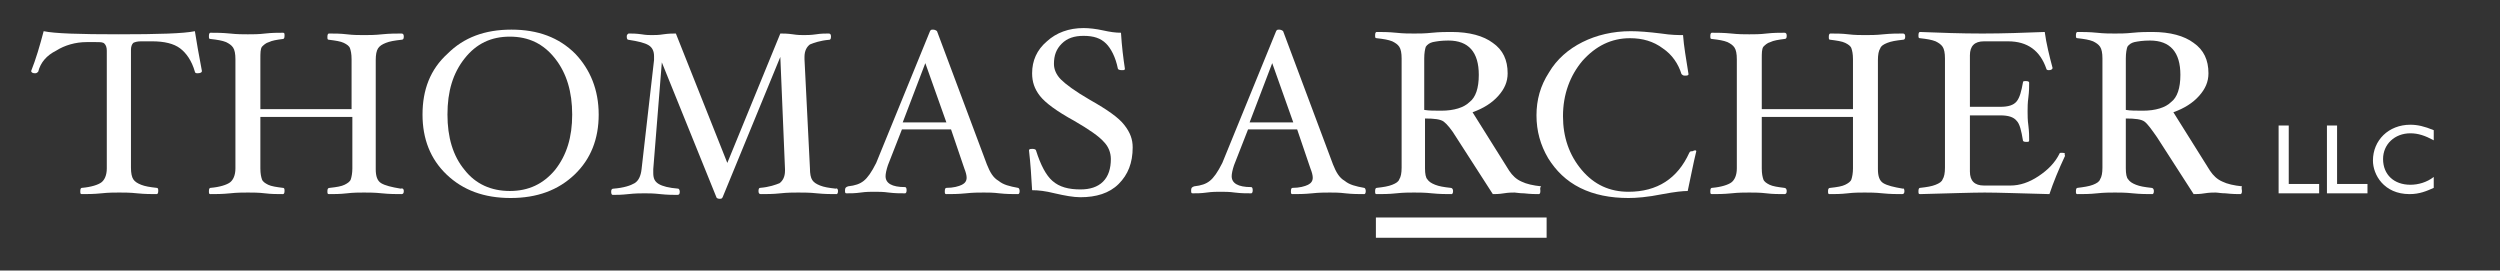
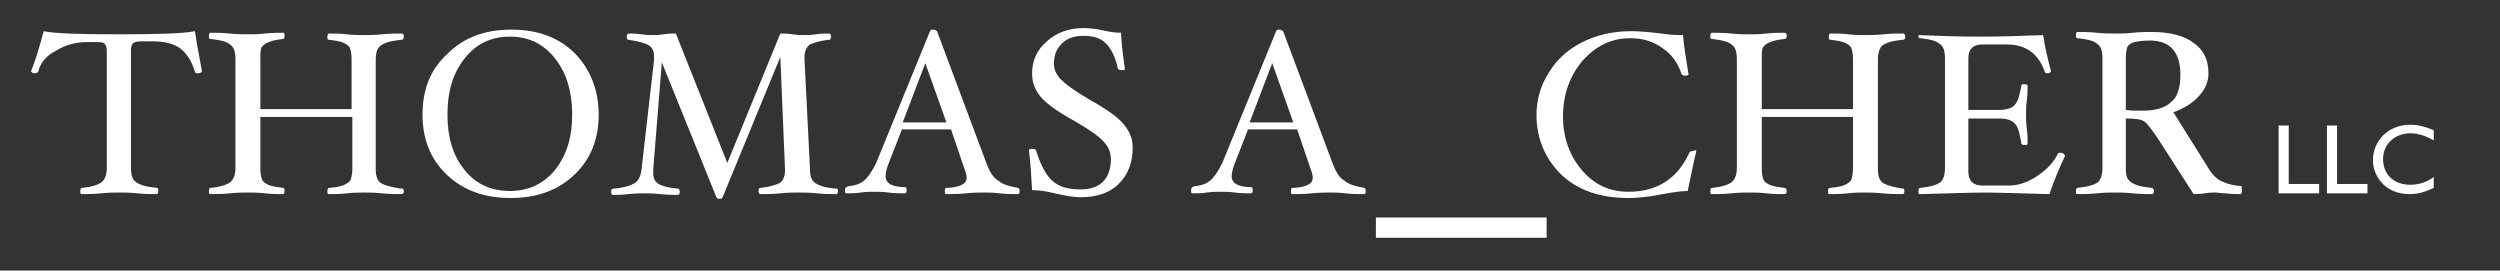
<svg xmlns="http://www.w3.org/2000/svg" version="1.1" id="Layer_1" x="0px" y="0px" viewBox="0 0 320.7 34.7" style="enable-background:new 0 0 320.7 34.7;" xml:space="preserve">
  <rect x="0" y="0" width="320.7" height="34.7" fill="#333333" stroke="none" />
  <style type="text/css">
	.st0{fill:#FFFFFF;}
</style>
  <g>
    <rect x="176.5" y="27.9" class="st0" width="21.9" height="2.6" />
    <path class="st0" d="M25.9,9.1c0,0.2-0.2,0.3-0.6,0.3c-0.2,0-0.3-0.1-0.3-0.2c-0.4-1.4-1.1-2.4-1.9-3c-0.8-0.6-2-0.9-3.6-0.9h-1.4   c-0.5,0-0.8,0.1-1,0.2c-0.2,0.2-0.3,0.5-0.3,0.9v15.1c0,0.7,0.1,1.2,0.3,1.5c0.2,0.3,0.5,0.5,1,0.7c0.5,0.2,1.1,0.3,2,0.4   c0.2,0,0.2,0.2,0.2,0.4c0,0.3-0.1,0.4-0.2,0.4c-0.7,0-1.5,0-2.5-0.1c-0.9-0.1-1.7-0.1-2.3-0.1c-0.6,0-1.4,0-2.3,0.1   c-1,0.1-1.8,0.1-2.5,0.1c-0.2,0-0.2-0.1-0.2-0.4c0-0.3,0.1-0.4,0.2-0.4c1.2-0.1,2.1-0.4,2.5-0.7c0.4-0.3,0.7-0.9,0.7-1.8V6.5   c0-0.4-0.1-0.7-0.3-0.9c-0.2-0.2-0.5-0.2-1.1-0.2h-1.2c-1.4,0-2.8,0.4-3.9,1.1C6,7.1,5.2,8,4.9,9.2C4.8,9.3,4.7,9.4,4.5,9.4   C4.2,9.4,4,9.3,4,9.1C4.6,7.6,5.1,5.9,5.6,4c1.4,0.3,4.6,0.4,9.6,0.4c5.1,0,8.4-0.1,9.8-0.4C25.2,5.3,25.5,7,25.9,9.1" />
    <path class="st0" d="M51.8,24.5c0,0.3-0.1,0.4-0.3,0.4c-0.7,0-1.5,0-2.5-0.1c-0.9-0.1-1.7-0.1-2.3-0.1c-0.6,0-1.4,0-2.2,0.1   c-0.9,0.1-1.6,0.1-2.3,0.1c-0.2,0-0.2-0.1-0.2-0.4c0-0.3,0.1-0.4,0.3-0.4c0.9-0.1,1.5-0.2,1.9-0.4c0.4-0.2,0.7-0.4,0.8-0.7   c0.1-0.3,0.2-0.8,0.2-1.4V15H33.4v6.6c0,0.7,0.1,1.1,0.2,1.4c0.1,0.3,0.4,0.5,0.8,0.7c0.4,0.2,1.1,0.3,1.9,0.4   c0.2,0,0.2,0.2,0.2,0.4c0,0.3-0.1,0.4-0.2,0.4c-0.7,0-1.5,0-2.3-0.1c-0.8-0.1-1.6-0.1-2.2-0.1c-0.6,0-1.4,0-2.3,0.1   c-1,0.1-1.8,0.1-2.5,0.1c-0.2,0-0.2-0.1-0.2-0.4c0-0.3,0.1-0.4,0.2-0.4c1.2-0.1,2.1-0.4,2.5-0.7c0.4-0.3,0.7-0.9,0.7-1.8v-14   c0-0.7-0.1-1.2-0.3-1.5c-0.2-0.3-0.5-0.5-0.9-0.7c-0.5-0.2-1.1-0.3-2-0.4c-0.2,0-0.2-0.1-0.2-0.4c0-0.3,0.1-0.4,0.2-0.4   c0.7,0,1.5,0,2.5,0.1c0.9,0.1,1.7,0.1,2.3,0.1c0.6,0,1.4,0,2.2-0.1c0.9-0.1,1.6-0.1,2.3-0.1c0.2,0,0.2,0.1,0.2,0.4   c0,0.3-0.1,0.4-0.2,0.4c-0.8,0.1-1.4,0.2-1.8,0.4c-0.4,0.1-0.7,0.4-0.9,0.6c-0.2,0.3-0.2,0.8-0.2,1.6V14h11.7V7.6   c0-0.7-0.1-1.1-0.2-1.4c-0.1-0.3-0.4-0.5-0.8-0.7c-0.4-0.2-1.1-0.3-1.9-0.4c-0.2,0-0.2-0.1-0.2-0.4c0-0.3,0.1-0.4,0.2-0.4   c0.7,0,1.5,0,2.3,0.1c0.8,0.1,1.6,0.1,2.2,0.1c0.6,0,1.4,0,2.3-0.1c1-0.1,1.8-0.1,2.5-0.1c0.2,0,0.3,0.1,0.3,0.4   c0,0.3-0.1,0.4-0.3,0.4c-0.9,0.1-1.5,0.2-2,0.4c-0.5,0.2-0.8,0.4-1,0.7c-0.2,0.3-0.3,0.8-0.3,1.5v14c0,0.9,0.2,1.5,0.7,1.8   c0.5,0.3,1.3,0.5,2.5,0.7C51.7,24.1,51.8,24.3,51.8,24.5" />
    <path class="st0" d="M76.8,14.7c0,3.1-1,5.7-3.1,7.7c-2.1,2-4.8,3-8.2,3c-3.4,0-6.1-1-8.2-3c-2.1-2-3.1-4.6-3.1-7.7   c0-3.2,1-5.8,3.2-7.8c2.1-2.1,4.8-3.1,8.2-3.1c3.4,0,6.1,1,8.2,3.1C75.7,8.9,76.8,11.5,76.8,14.7 M73.4,14.7c0-2.9-0.7-5.3-2.2-7.2   c-1.5-1.9-3.4-2.8-5.8-2.8c-2.4,0-4.3,0.9-5.8,2.8c-1.5,1.9-2.2,4.2-2.2,7.2c0,2.9,0.7,5.3,2.2,7.1c1.4,1.8,3.4,2.7,5.8,2.7   c2.4,0,4.3-0.9,5.8-2.7C72.7,19.9,73.4,17.6,73.4,14.7" />
    <path class="st0" d="M107.5,24.5c0,0.3-0.1,0.4-0.2,0.4c-0.7,0-1.5,0-2.5-0.1c-0.9-0.1-1.7-0.1-2.4-0.1c-0.6,0-1.4,0-2.3,0.1   c-0.9,0.1-1.8,0.1-2.5,0.1c-0.2,0-0.3-0.1-0.3-0.4c0-0.3,0.1-0.4,0.2-0.4c1.2-0.1,2-0.4,2.5-0.6c0.4-0.3,0.7-0.8,0.7-1.6v-0.2   l-0.6-14.4l-7.4,18c-0.1,0.2-0.2,0.2-0.4,0.2c-0.2,0-0.4-0.1-0.4-0.2l-7-17.3l-1.1,13.7c0,0.2,0,0.3,0,0.5c0,0.7,0.2,1.1,0.7,1.4   c0.5,0.3,1.3,0.5,2.5,0.6c0.1,0,0.2,0.2,0.2,0.4c0,0.3-0.1,0.4-0.3,0.4c-0.5,0-1.3,0-2.2-0.1c-0.9-0.1-1.5-0.1-2-0.1   c-0.5,0-1.2,0-2.1,0.1c-0.9,0.1-1.5,0.1-2,0.1c-0.1,0-0.2-0.1-0.2-0.4c0-0.3,0.1-0.4,0.3-0.4c1.3-0.1,2.2-0.4,2.7-0.7   c0.5-0.3,0.8-0.9,0.9-1.8l1.6-14c0-0.2,0-0.3,0-0.5c0-0.6-0.2-1.1-0.7-1.4c-0.5-0.3-1.3-0.5-2.6-0.7c-0.1,0-0.2-0.1-0.2-0.4   c0-0.1,0-0.2,0.1-0.3c0.1-0.1,0.1-0.1,0.2-0.1c0.4,0,0.9,0,1.6,0.1c0.6,0.1,1,0.1,1.3,0.1c0.4,0,0.9,0,1.5-0.1   c0.7-0.1,1.2-0.1,1.6-0.1l6.6,16.6l6.8-16.6c0.4,0,0.9,0,1.6,0.1c0.6,0.1,1.1,0.1,1.4,0.1c0.4,0,0.9,0,1.6-0.1   c0.6-0.1,1.2-0.1,1.6-0.1c0.2,0,0.3,0.1,0.3,0.4c0,0.3-0.1,0.4-0.2,0.4c-1.2,0.1-2,0.4-2.5,0.6c-0.4,0.3-0.7,0.8-0.7,1.6v0.3   l0.7,14c0,0.7,0.1,1.2,0.3,1.5c0.2,0.3,0.5,0.5,1,0.7c0.5,0.2,1.1,0.3,2,0.4C107.4,24.1,107.5,24.3,107.5,24.5" />
    <path class="st0" d="M130.8,24.5c0,0.3-0.1,0.4-0.2,0.4c-0.7,0-1.5,0-2.4-0.1c-0.8-0.1-1.4-0.1-2-0.1c-0.6,0-1.4,0-2.3,0.1   c-1,0.1-1.8,0.1-2.5,0.1c-0.2,0-0.2-0.1-0.2-0.4c0-0.3,0.1-0.4,0.2-0.4c0.9,0,1.6-0.2,2-0.4c0.4-0.2,0.6-0.5,0.6-0.9   c0-0.3-0.1-0.7-0.3-1.2l-1.7-5h-6.3l-1.8,4.6c-0.2,0.6-0.3,1.1-0.3,1.4c0,0.9,0.8,1.4,2.5,1.4c0.1,0,0.2,0.1,0.2,0.4   c0,0.3-0.1,0.4-0.2,0.4c-0.6,0-1.3,0-2.1-0.1c-0.7-0.1-1.3-0.1-1.9-0.1c-0.4,0-1,0-1.7,0.1c-0.7,0.1-1.3,0.1-1.8,0.1   c-0.2,0-0.2-0.1-0.2-0.4c0-0.3,0.1-0.4,0.4-0.5c0.9-0.1,1.5-0.3,2-0.7c0.5-0.4,1-1.1,1.6-2.3L119.3,4c0.1-0.2,0.2-0.2,0.4-0.2   c0.2,0,0.4,0.1,0.5,0.2l6.4,17.1c0.4,1,0.8,1.7,1.5,2.1c0.6,0.5,1.4,0.7,2.5,0.9C130.7,24.1,130.8,24.3,130.8,24.5 M121.4,15.7   l-2.7-7.6l-2.9,7.6H121.4z" />
    <path class="st0" d="M145.3,18.9c0,2-0.6,3.5-1.8,4.7c-1.2,1.2-2.9,1.7-4.9,1.7c-0.9,0-2-0.2-3.3-0.5c-1.2-0.3-2.1-0.4-2.9-0.4   c-0.1-1.7-0.2-3.4-0.4-5.1c0-0.2,0.2-0.2,0.5-0.2c0.2,0,0.4,0.1,0.4,0.2c0.6,1.9,1.3,3.2,2.1,3.9c0.9,0.8,2.1,1.1,3.6,1.1   c1.2,0,2.2-0.3,2.9-1c0.7-0.7,1-1.7,1-2.9c0-0.8-0.3-1.6-0.9-2.2c-0.6-0.7-1.9-1.6-3.8-2.7c-2.2-1.2-3.7-2.3-4.4-3.2   c-0.7-0.9-1-1.8-1-2.9c0-1.6,0.6-3,1.9-4.1c1.2-1.1,2.8-1.7,4.7-1.7c0.7,0,1.6,0.1,2.5,0.3c0.9,0.2,1.6,0.3,2.3,0.3   c0.1,1.7,0.3,3.3,0.5,4.6c0,0.2-0.1,0.2-0.4,0.2c-0.3,0-0.5-0.1-0.5-0.2c-0.3-1.5-0.9-2.6-1.5-3.2c-0.7-0.7-1.6-1-2.9-1   c-1.2,0-2.1,0.3-2.8,1c-0.7,0.7-1,1.5-1,2.6c0,0.7,0.3,1.4,0.9,2c0.6,0.6,1.8,1.5,3.7,2.6c2.3,1.3,3.7,2.3,4.4,3.2   C145,17,145.3,17.9,145.3,18.9" />
    <path class="st0" d="M175.2,24.5c0,0.3-0.1,0.4-0.2,0.4c-0.7,0-1.5,0-2.4-0.1c-0.8-0.1-1.4-0.1-2-0.1c-0.6,0-1.4,0-2.3,0.1   c-1,0.1-1.8,0.1-2.5,0.1c-0.2,0-0.2-0.1-0.2-0.4c0-0.3,0.1-0.4,0.2-0.4c0.9,0,1.6-0.2,2-0.4c0.4-0.2,0.6-0.5,0.6-0.9   c0-0.3-0.1-0.7-0.3-1.2l-1.7-5h-6.3l-1.8,4.6c-0.2,0.6-0.3,1.1-0.3,1.4c0,0.9,0.8,1.4,2.5,1.4c0.1,0,0.2,0.1,0.2,0.4   c0,0.3-0.1,0.4-0.2,0.4c-0.6,0-1.3,0-2.1-0.1c-0.7-0.1-1.3-0.1-1.9-0.1c-0.4,0-1,0-1.7,0.1c-0.7,0.1-1.3,0.1-1.8,0.1   c-0.2,0-0.2-0.1-0.2-0.4c0-0.3,0.1-0.4,0.4-0.5c0.9-0.1,1.5-0.3,2-0.7c0.5-0.4,1-1.1,1.6-2.3L163.7,4c0.1-0.2,0.2-0.2,0.4-0.2   c0.2,0,0.4,0.1,0.5,0.2l6.4,17.1c0.4,1,0.8,1.7,1.5,2.1c0.6,0.5,1.4,0.7,2.5,0.9C175.1,24.1,175.2,24.3,175.2,24.5 M165.9,15.7   l-2.7-7.6l-2.9,7.6H165.9z" />
-     <path class="st0" d="M197.6,24.5c0,0.3-0.1,0.4-0.2,0.4c-0.4,0-1,0-1.9-0.1c-0.6,0-1-0.1-1.2-0.1c-0.3,0-0.8,0-1.4,0.1   c-0.6,0.1-1.1,0.1-1.4,0.1l-4.7-7.3c-0.6-1-1.2-1.7-1.6-2c-0.4-0.3-1.2-0.4-2.4-0.4v6.4c0,0.7,0.1,1.2,0.3,1.4   c0.2,0.3,0.5,0.5,1,0.7c0.5,0.2,1.1,0.3,2,0.4c0.2,0,0.3,0.2,0.3,0.4c0,0.3-0.1,0.4-0.2,0.4c-0.7,0-1.5,0-2.5-0.1   c-0.9-0.1-1.7-0.1-2.3-0.1c-0.6,0-1.4,0-2.3,0.1c-0.9,0.1-1.8,0.1-2.5,0.1c-0.2,0-0.2-0.1-0.2-0.4c0-0.3,0.1-0.4,0.2-0.4   c0.9-0.1,1.5-0.2,2-0.4c0.5-0.2,0.8-0.4,0.9-0.7c0.2-0.3,0.3-0.8,0.3-1.5v-14c0-0.7-0.1-1.2-0.3-1.5c-0.2-0.3-0.5-0.5-0.9-0.7   c-0.5-0.2-1.1-0.3-2-0.4c-0.2,0-0.2-0.1-0.2-0.4c0-0.3,0.1-0.4,0.2-0.4c0.7,0,1.5,0,2.5,0.1c0.9,0.1,1.7,0.1,2.3,0.1   c0.6,0,1.4,0,2.3-0.1c1-0.1,1.8-0.1,2.5-0.1c2.3,0,4.1,0.5,5.3,1.4c1.3,0.9,1.9,2.2,1.9,3.9c0,1.1-0.4,2-1.2,2.9   c-0.8,0.9-1.9,1.6-3.3,2.1l4.7,7.5c0.4,0.6,0.9,1.1,1.6,1.4c0.6,0.3,1.5,0.5,2.5,0.6C197.5,24.1,197.6,24.3,197.6,24.5 M189.7,9.6   c0-2.9-1.3-4.4-3.9-4.4c-0.9,0-1.5,0.1-2,0.2c-0.4,0.1-0.7,0.3-0.9,0.6c-0.1,0.3-0.2,0.8-0.2,1.5v6.6c0.6,0.1,1.3,0.1,2.2,0.1   c1.6,0,2.9-0.4,3.6-1.1C189.3,12.5,189.7,11.3,189.7,9.6" />
    <path class="st0" d="M217.6,19.4c-0.4,1.6-0.7,3.3-1.1,5.1c-0.6,0-1.6,0.1-3.2,0.4c-2,0.4-3.4,0.5-4.4,0.5c-2.3,0-4.4-0.4-6.2-1.3   c-1.8-0.9-3.1-2.2-4.1-3.8c-1-1.7-1.5-3.5-1.5-5.5c0-2,0.5-3.8,1.6-5.5c1-1.7,2.5-3,4.3-3.9c1.8-0.9,3.9-1.4,6.2-1.4   c1,0,2.3,0.1,3.9,0.3c1.3,0.2,2.2,0.2,2.8,0.2c0.1,1.4,0.4,3.1,0.7,5c0,0.2-0.2,0.2-0.5,0.2c-0.2,0-0.3-0.1-0.4-0.2   c-0.4-1.3-1.2-2.5-2.4-3.3c-1.2-0.9-2.6-1.3-4.2-1.3c-2.4,0-4.4,1-6.1,2.9c-1.6,1.9-2.5,4.3-2.5,7.1c0,2.7,0.8,5,2.4,6.9   c1.6,1.9,3.6,2.8,6,2.8c3.7,0,6.3-1.7,7.8-5c0.1-0.2,0.2-0.2,0.4-0.2C217.5,19.2,217.6,19.3,217.6,19.4" />
    <path class="st0" d="M244.3,24.5c0,0.3-0.1,0.4-0.3,0.4c-0.7,0-1.5,0-2.5-0.1c-0.9-0.1-1.7-0.1-2.3-0.1c-0.6,0-1.4,0-2.2,0.1   c-0.9,0.1-1.6,0.1-2.3,0.1c-0.2,0-0.2-0.1-0.2-0.4c0-0.3,0.1-0.4,0.3-0.4c0.9-0.1,1.5-0.2,1.9-0.4c0.4-0.2,0.7-0.4,0.8-0.7   c0.1-0.3,0.2-0.8,0.2-1.4V15h-11.7v6.6c0,0.7,0.1,1.1,0.2,1.4c0.1,0.3,0.4,0.5,0.8,0.7c0.4,0.2,1.1,0.3,1.9,0.4   c0.2,0,0.3,0.2,0.3,0.4c0,0.3-0.1,0.4-0.3,0.4c-0.7,0-1.5,0-2.3-0.1c-0.8-0.1-1.6-0.1-2.2-0.1c-0.6,0-1.4,0-2.3,0.1   c-1,0.1-1.8,0.1-2.5,0.1c-0.2,0-0.2-0.1-0.2-0.4c0-0.3,0.1-0.4,0.2-0.4c1.2-0.1,2.1-0.4,2.5-0.7c0.4-0.3,0.7-0.9,0.7-1.8v-14   c0-0.7-0.1-1.2-0.3-1.5c-0.2-0.3-0.5-0.5-0.9-0.7c-0.5-0.2-1.1-0.3-2-0.4c-0.2,0-0.2-0.1-0.2-0.4c0-0.3,0.1-0.4,0.2-0.4   c0.7,0,1.5,0,2.5,0.1c0.9,0.1,1.7,0.1,2.3,0.1c0.6,0,1.4,0,2.2-0.1c0.9-0.1,1.6-0.1,2.3-0.1c0.2,0,0.3,0.1,0.3,0.4   c0,0.3-0.1,0.4-0.3,0.4c-0.8,0.1-1.4,0.2-1.8,0.4c-0.4,0.1-0.7,0.4-0.9,0.6c-0.2,0.3-0.2,0.8-0.2,1.6V14h11.7V7.6   c0-0.7-0.1-1.1-0.2-1.4c-0.1-0.3-0.4-0.5-0.8-0.7c-0.4-0.2-1.1-0.3-1.9-0.4c-0.2,0-0.2-0.1-0.2-0.4c0-0.3,0.1-0.4,0.2-0.4   c0.7,0,1.5,0,2.3,0.1c0.8,0.1,1.6,0.1,2.2,0.1c0.6,0,1.4,0,2.3-0.1c1-0.1,1.8-0.1,2.5-0.1c0.2,0,0.3,0.1,0.3,0.4   c0,0.3-0.1,0.4-0.3,0.4c-0.9,0.1-1.5,0.2-2,0.4c-0.5,0.2-0.8,0.4-0.9,0.7c-0.2,0.3-0.3,0.8-0.3,1.5v14c0,0.9,0.2,1.5,0.7,1.8   c0.5,0.3,1.3,0.5,2.5,0.7C244.2,24.1,244.3,24.3,244.3,24.5" />
-     <path class="st0" d="M264.9,20c-0.8,1.7-1.5,3.4-2,4.9c-3.9-0.1-6.6-0.2-8.3-0.2c-1.6,0-4.4,0.1-8.3,0.2c-0.2,0-0.2-0.1-0.2-0.4   c0-0.3,0.1-0.4,0.2-0.4c0.9-0.1,1.5-0.2,2-0.4c0.5-0.2,0.8-0.4,0.9-0.7c0.2-0.3,0.3-0.8,0.3-1.5v-14c0-0.7-0.1-1.2-0.3-1.5   c-0.2-0.3-0.5-0.5-0.9-0.7c-0.5-0.2-1.1-0.3-2-0.4c-0.2,0-0.2-0.1-0.2-0.4c0-0.3,0.1-0.4,0.2-0.4c2.6,0.1,5.2,0.2,8,0.2   c2.7,0,5.4-0.1,8-0.2c0.2,1.5,0.6,3.1,1,4.6c0,0.2-0.2,0.3-0.5,0.3c-0.2,0-0.3-0.1-0.3-0.2c-0.8-2.3-2.4-3.5-4.9-3.5h-3.1   c-1.2,0-1.8,0.6-1.8,1.8v6.6h3.9c1,0,1.7-0.2,2.1-0.7c0.4-0.5,0.6-1.3,0.8-2.4c0-0.2,0.1-0.2,0.4-0.2c0.3,0,0.4,0.1,0.4,0.2   c0,0.5,0,1.1-0.1,1.9c-0.1,0.7-0.1,1.3-0.1,1.8c0,0.5,0,1.1,0.1,1.8c0.1,0.8,0.1,1.4,0.1,1.9c0,0.2-0.1,0.2-0.4,0.2   c-0.3,0-0.4-0.1-0.4-0.2c-0.2-1.2-0.4-2.1-0.8-2.5c-0.4-0.5-1.1-0.7-2.1-0.7h-3.9V22c0,1.2,0.6,1.8,1.8,1.8h3.4   c1.2,0,2.4-0.4,3.6-1.2c1.2-0.8,2.1-1.7,2.7-2.9c0-0.1,0.1-0.1,0.3-0.1c0.1,0,0.3,0,0.4,0.1C264.8,19.8,264.9,19.9,264.9,20" />
+     <path class="st0" d="M264.9,20c-0.8,1.7-1.5,3.4-2,4.9c-3.9-0.1-6.6-0.2-8.3-0.2c-1.6,0-4.4,0.1-8.3,0.2c-0.2,0-0.2-0.1-0.2-0.4   c0-0.3,0.1-0.4,0.2-0.4c0.9-0.1,1.5-0.2,2-0.4c0.5-0.2,0.8-0.4,0.9-0.7c0.2-0.3,0.3-0.8,0.3-1.5v-14c0-0.7-0.1-1.2-0.3-1.5   c-0.2-0.3-0.5-0.5-0.9-0.7c-0.5-0.2-1.1-0.3-2-0.4c-0.2,0-0.2-0.1-0.2-0.4c2.6,0.1,5.2,0.2,8,0.2   c2.7,0,5.4-0.1,8-0.2c0.2,1.5,0.6,3.1,1,4.6c0,0.2-0.2,0.3-0.5,0.3c-0.2,0-0.3-0.1-0.3-0.2c-0.8-2.3-2.4-3.5-4.9-3.5h-3.1   c-1.2,0-1.8,0.6-1.8,1.8v6.6h3.9c1,0,1.7-0.2,2.1-0.7c0.4-0.5,0.6-1.3,0.8-2.4c0-0.2,0.1-0.2,0.4-0.2c0.3,0,0.4,0.1,0.4,0.2   c0,0.5,0,1.1-0.1,1.9c-0.1,0.7-0.1,1.3-0.1,1.8c0,0.5,0,1.1,0.1,1.8c0.1,0.8,0.1,1.4,0.1,1.9c0,0.2-0.1,0.2-0.4,0.2   c-0.3,0-0.4-0.1-0.4-0.2c-0.2-1.2-0.4-2.1-0.8-2.5c-0.4-0.5-1.1-0.7-2.1-0.7h-3.9V22c0,1.2,0.6,1.8,1.8,1.8h3.4   c1.2,0,2.4-0.4,3.6-1.2c1.2-0.8,2.1-1.7,2.7-2.9c0-0.1,0.1-0.1,0.3-0.1c0.1,0,0.3,0,0.4,0.1C264.8,19.8,264.9,19.9,264.9,20" />
    <path class="st0" d="M287.6,24.5c0,0.3-0.1,0.4-0.2,0.4c-0.4,0-1,0-1.9-0.1c-0.6,0-1-0.1-1.3-0.1c-0.3,0-0.8,0-1.4,0.1   c-0.6,0.1-1.1,0.1-1.4,0.1l-4.7-7.3c-0.7-1-1.2-1.7-1.6-2c-0.4-0.3-1.2-0.4-2.4-0.4v6.4c0,0.7,0.1,1.2,0.3,1.4   c0.2,0.3,0.5,0.5,1,0.7c0.5,0.2,1.1,0.3,2,0.4c0.2,0,0.3,0.2,0.3,0.4c0,0.3-0.1,0.4-0.2,0.4c-0.7,0-1.5,0-2.5-0.1   c-0.9-0.1-1.7-0.1-2.3-0.1c-0.6,0-1.4,0-2.3,0.1c-0.9,0.1-1.8,0.1-2.5,0.1c-0.2,0-0.2-0.1-0.2-0.4c0-0.3,0.1-0.4,0.2-0.4   c0.8-0.1,1.5-0.2,2-0.4c0.5-0.2,0.8-0.4,0.9-0.7c0.2-0.3,0.3-0.8,0.3-1.5v-14c0-0.7-0.1-1.2-0.3-1.5c-0.2-0.3-0.5-0.5-0.9-0.7   c-0.5-0.2-1.1-0.3-2-0.4c-0.2,0-0.2-0.1-0.2-0.4c0-0.3,0.1-0.4,0.2-0.4c0.7,0,1.5,0,2.5,0.1c0.9,0.1,1.7,0.1,2.3,0.1   c0.6,0,1.4,0,2.3-0.1c1-0.1,1.8-0.1,2.5-0.1c2.3,0,4.1,0.5,5.3,1.4c1.3,0.9,1.9,2.2,1.9,3.9c0,1.1-0.4,2-1.2,2.9   c-0.8,0.9-1.9,1.6-3.3,2.1l4.7,7.5c0.4,0.6,0.9,1.1,1.6,1.4c0.6,0.3,1.5,0.5,2.5,0.6C287.5,24.1,287.6,24.3,287.6,24.5 M279.7,9.6   c0-2.9-1.3-4.4-3.9-4.4c-0.9,0-1.5,0.1-2,0.2c-0.4,0.1-0.7,0.3-0.9,0.6c-0.1,0.3-0.2,0.8-0.2,1.5v6.6c0.6,0.1,1.3,0.1,2.2,0.1   c1.6,0,2.9-0.4,3.6-1.1C279.3,12.5,279.7,11.3,279.7,9.6" />
    <polygon class="st0" points="293.6,23.6 297.5,23.6 297.5,24.8 292.3,24.8 292.3,16.1 293.6,16.1  " />
    <polygon class="st0" points="299.8,23.6 303.7,23.6 303.7,24.8 298.5,24.8 298.5,16.1 299.8,16.1  " />
    <path class="st0" d="M312.2,18c-1.1-0.6-2-0.9-3-0.9c-2,0-3.5,1.4-3.5,3.3c0,2,1.4,3.3,3.5,3.3c1,0,2.1-0.3,3-1v1.4   c-0.9,0.4-1.8,0.8-3.1,0.8c-3.3,0-4.7-2.5-4.7-4.3c0-2.6,2-4.6,4.8-4.6c0.9,0,1.8,0.2,3,0.7V18z" />
  </g>
</svg>